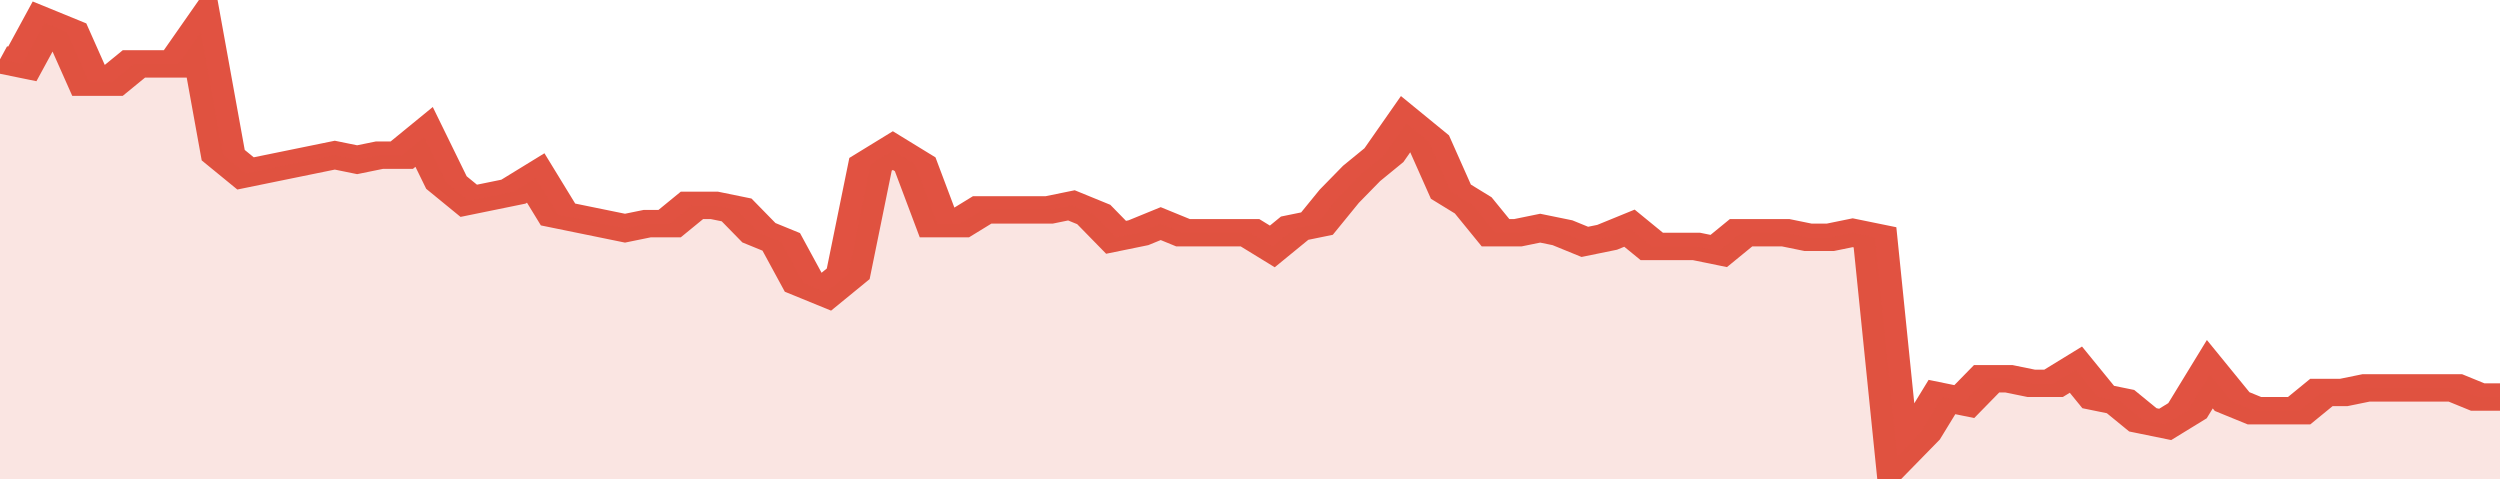
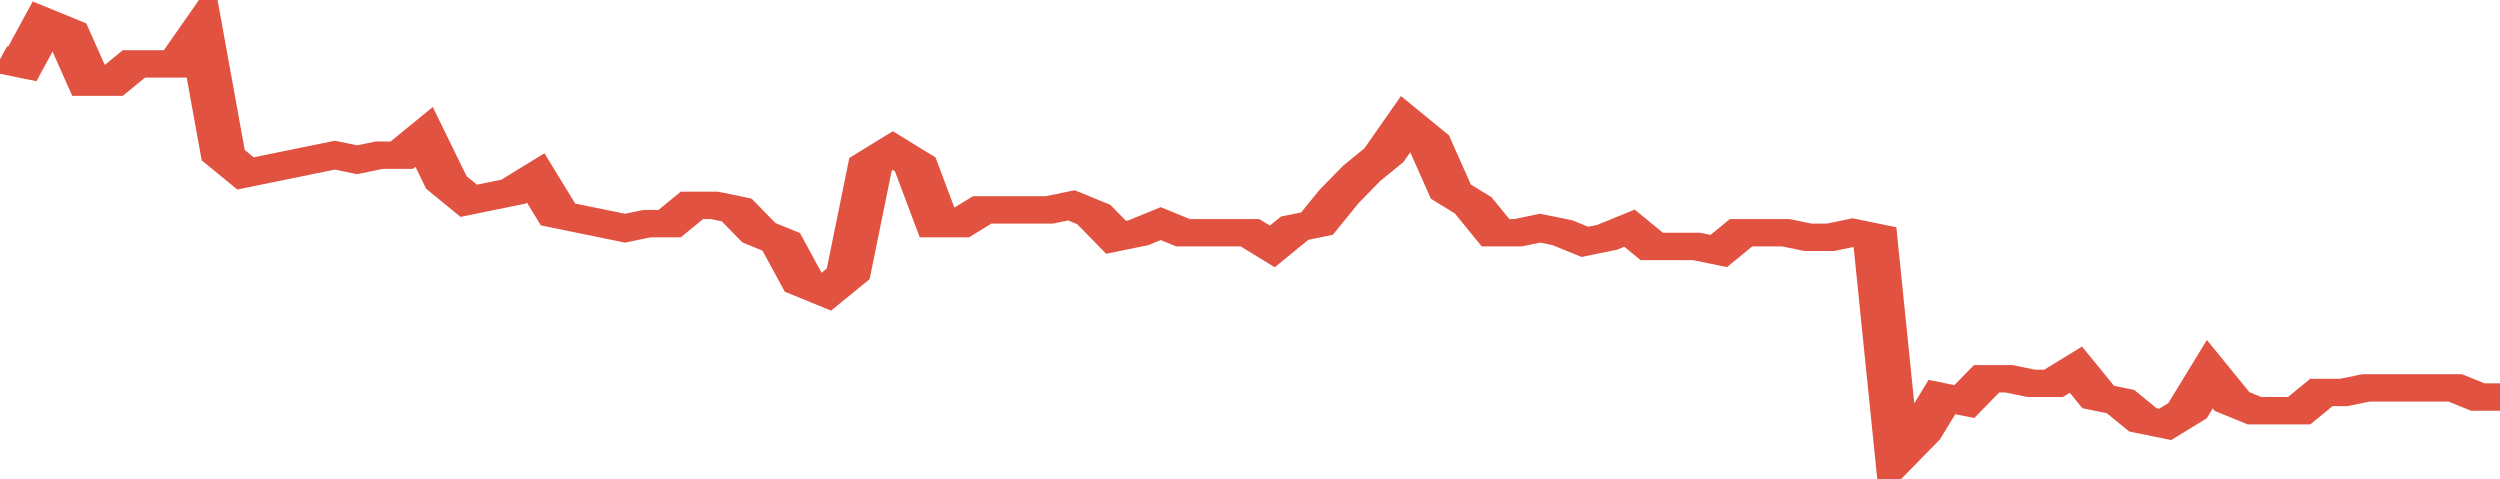
<svg xmlns="http://www.w3.org/2000/svg" viewBox="0 0 336 105" width="120" height="23" preserveAspectRatio="none">
  <polyline fill="none" stroke="#E15241" stroke-width="6" points="0, 13 3, 14 6, 5 9, 7 12, 18 15, 18 18, 14 21, 14 24, 14 27, 7 30, 34 33, 38 36, 37 39, 36 42, 35 45, 34 48, 35 51, 34 54, 34 57, 30 60, 40 63, 44 66, 43 69, 42 72, 39 75, 47 78, 48 81, 49 84, 50 87, 49 90, 49 93, 45 96, 45 99, 46 102, 51 105, 53 108, 62 111, 64 114, 60 117, 36 120, 33 123, 36 126, 49 129, 49 132, 46 135, 46 138, 46 141, 46 144, 45 147, 47 150, 52 153, 51 156, 49 159, 51 162, 51 165, 51 168, 51 171, 54 174, 50 177, 49 180, 43 183, 38 186, 34 189, 27 192, 31 195, 42 198, 45 201, 51 204, 51 207, 50 210, 51 213, 53 216, 52 219, 50 222, 54 225, 54 228, 54 231, 55 234, 51 237, 51 240, 51 243, 52 246, 52 249, 51 252, 52 255, 100 258, 95 261, 87 264, 88 267, 83 270, 83 273, 84 276, 84 279, 81 282, 87 285, 88 288, 92 291, 93 294, 90 297, 82 300, 88 303, 90 306, 90 309, 90 312, 86 315, 86 318, 85 321, 85 324, 85 327, 85 330, 85 333, 87 336, 87 336, 87 "> </polyline>
-   <polygon fill="#E15241" opacity="0.15" points="0, 105 0, 13 3, 14 6, 5 9, 7 12, 18 15, 18 18, 14 21, 14 24, 14 27, 7 30, 34 33, 38 36, 37 39, 36 42, 35 45, 34 48, 35 51, 34 54, 34 57, 30 60, 40 63, 44 66, 43 69, 42 72, 39 75, 47 78, 48 81, 49 84, 50 87, 49 90, 49 93, 45 96, 45 99, 46 102, 51 105, 53 108, 62 111, 64 114, 60 117, 36 120, 33 123, 36 126, 49 129, 49 132, 46 135, 46 138, 46 141, 46 144, 45 147, 47 150, 52 153, 51 156, 49 159, 51 162, 51 165, 51 168, 51 171, 54 174, 50 177, 49 180, 43 183, 38 186, 34 189, 27 192, 31 195, 42 198, 45 201, 51 204, 51 207, 50 210, 51 213, 53 216, 52 219, 50 222, 54 225, 54 228, 54 231, 55 234, 51 237, 51 240, 51 243, 52 246, 52 249, 51 252, 52 255, 100 258, 95 261, 87 264, 88 267, 83 270, 83 273, 84 276, 84 279, 81 282, 87 285, 88 288, 92 291, 93 294, 90 297, 82 300, 88 303, 90 306, 90 309, 90 312, 86 315, 86 318, 85 321, 85 324, 85 327, 85 330, 85 333, 87 336, 87 336, 105 " />
</svg>